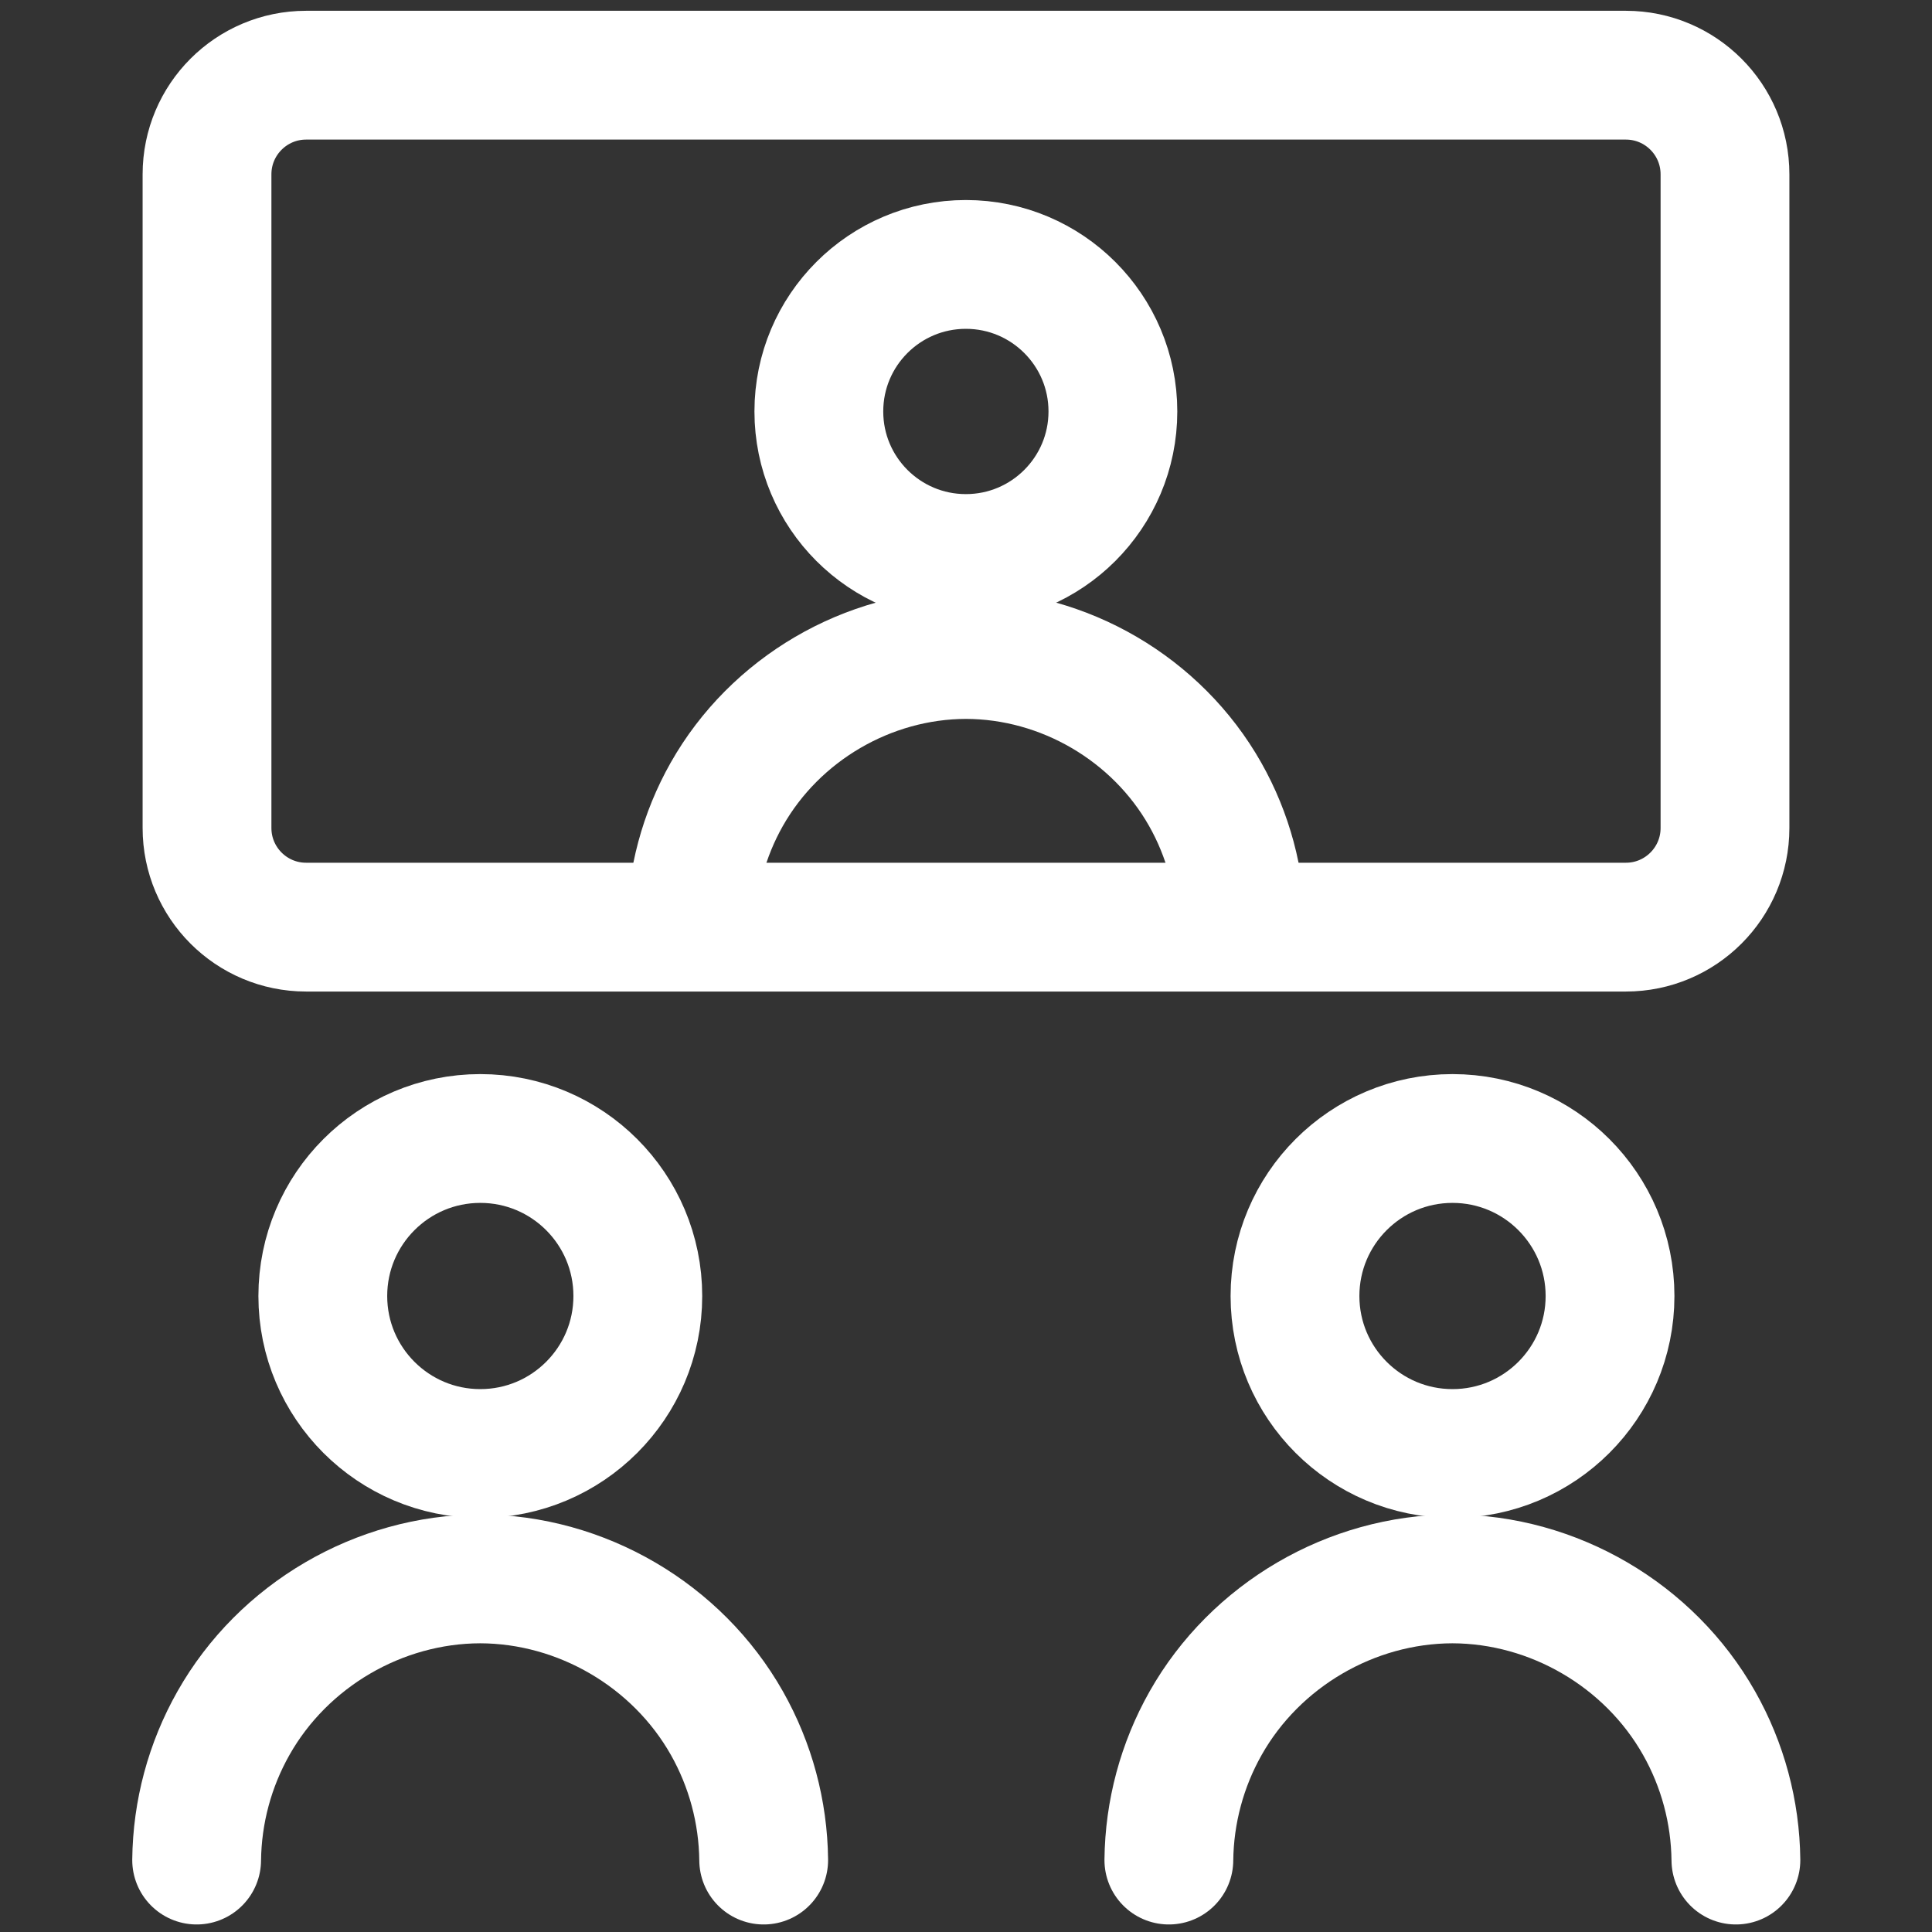
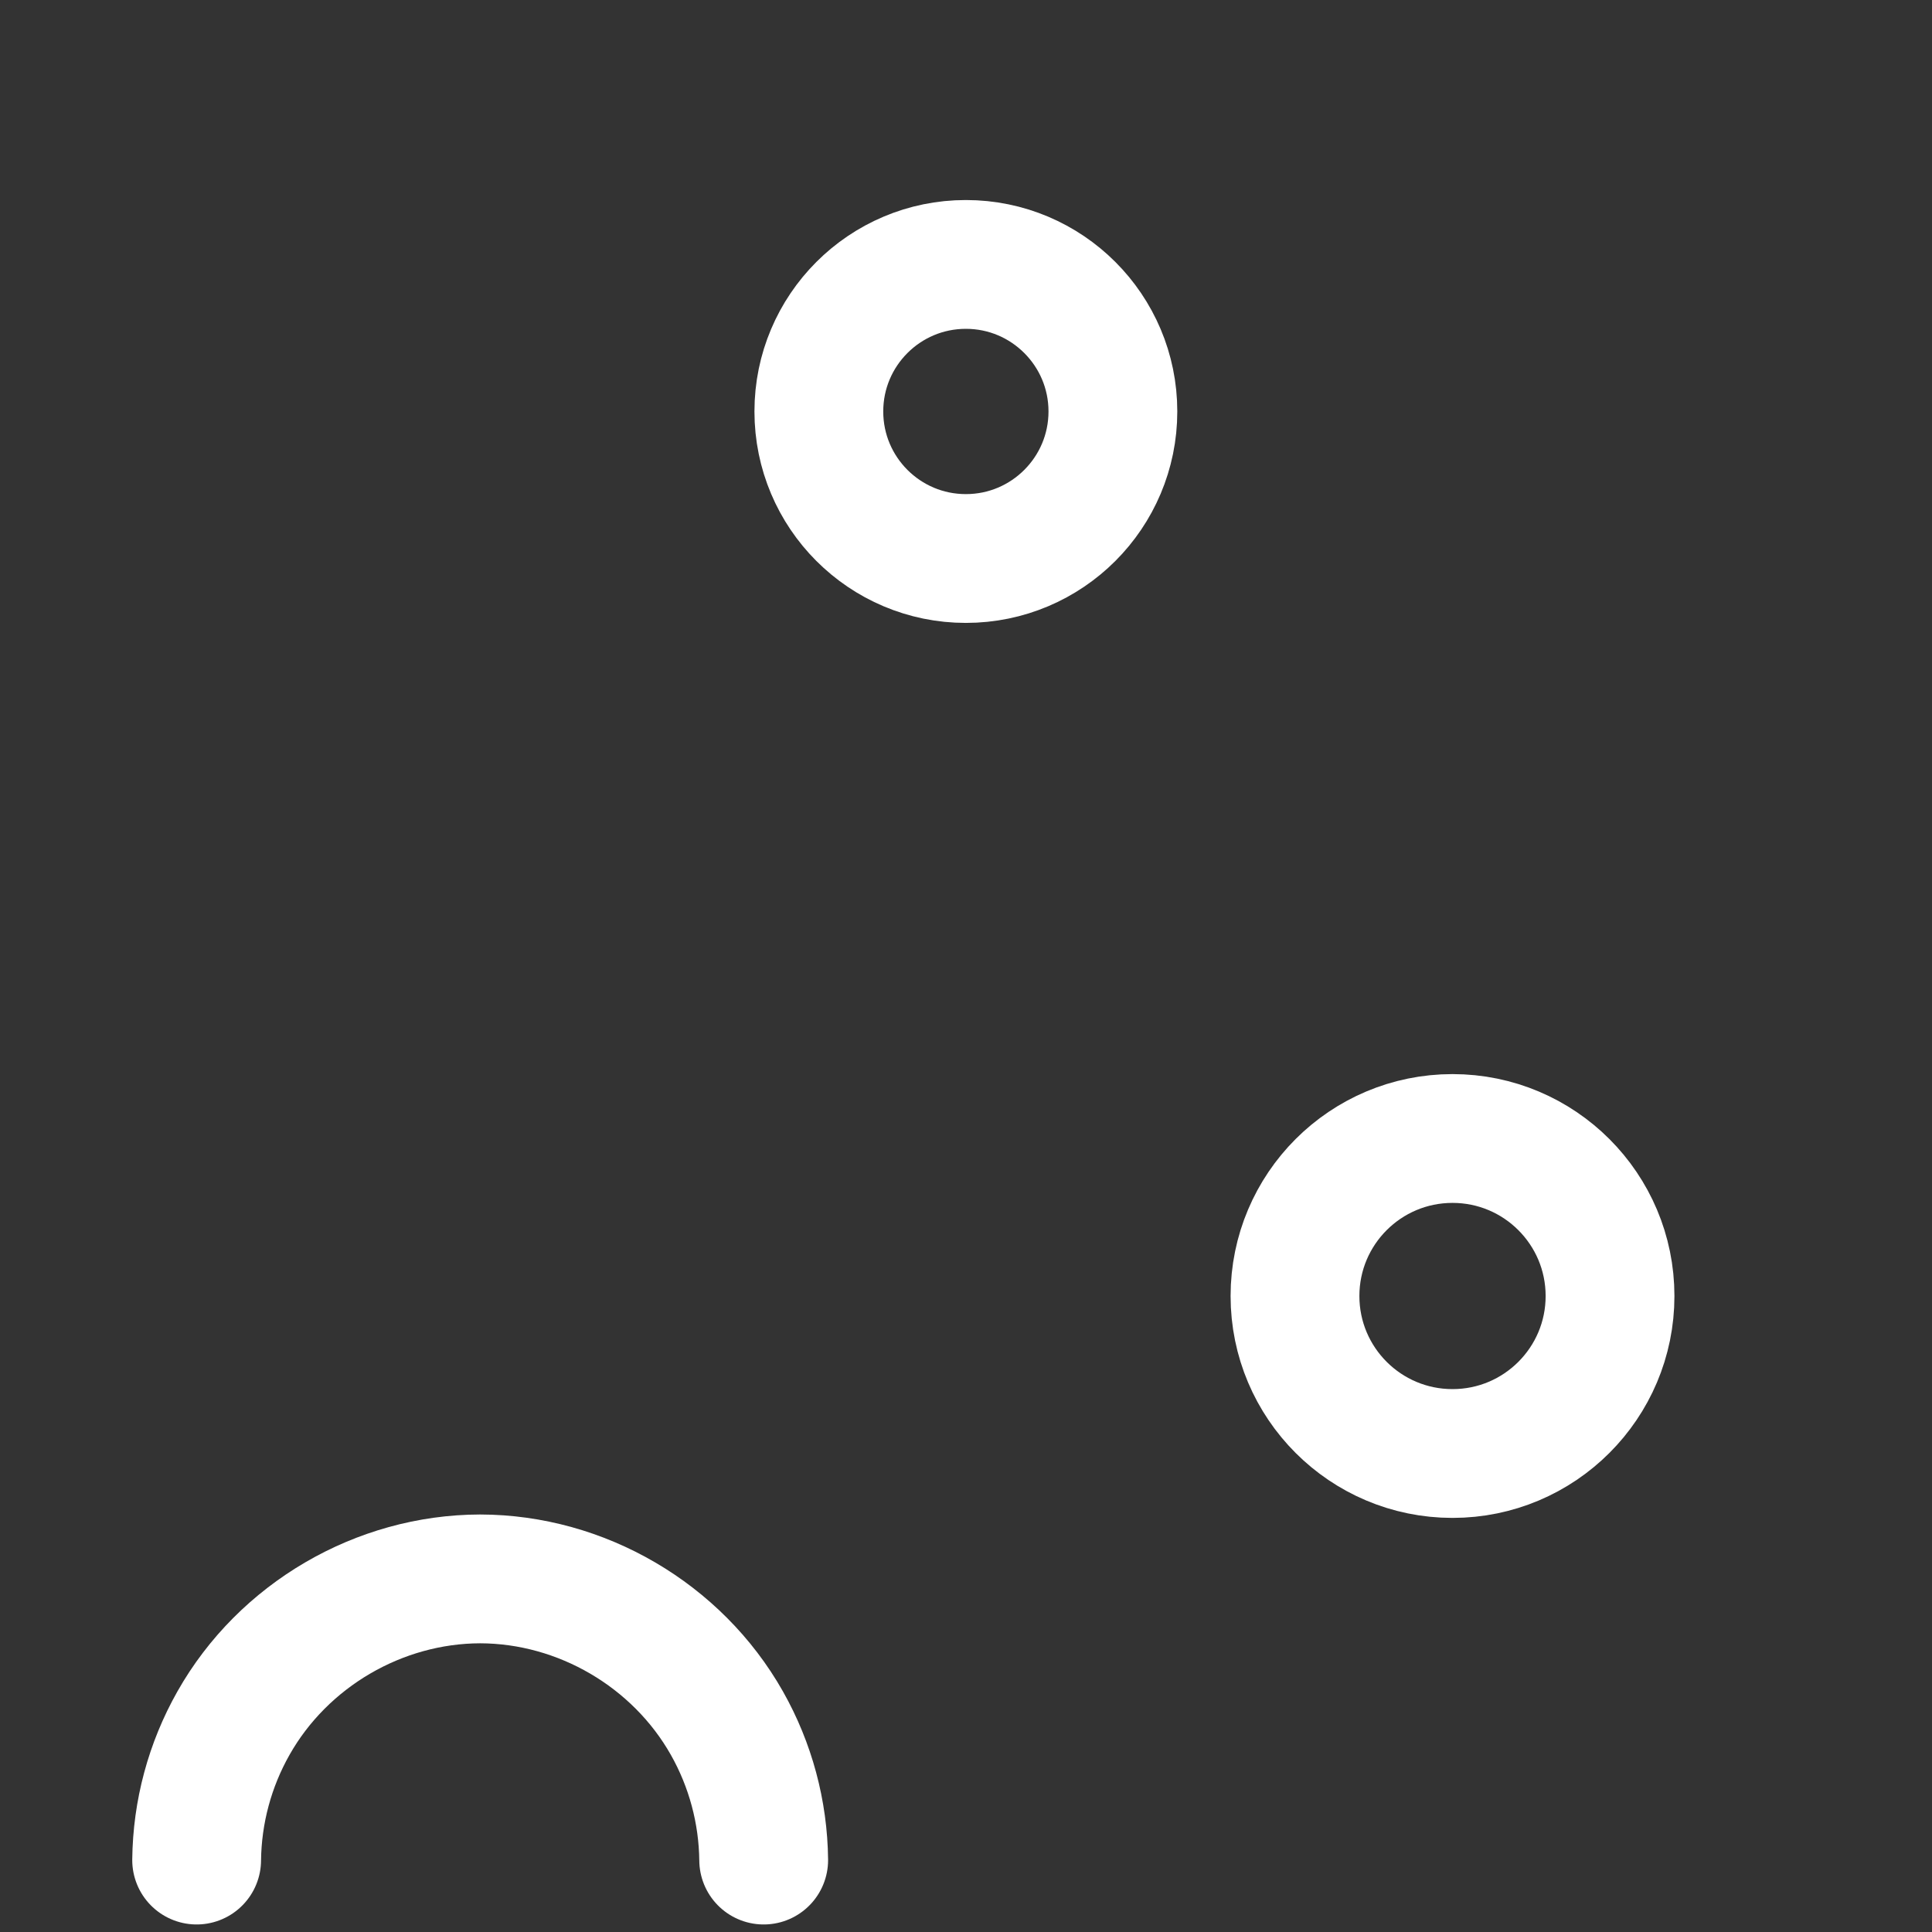
<svg xmlns="http://www.w3.org/2000/svg" width="60" height="60" viewBox="0 0 60 60" fill="none">
  <rect x="0" y="0" width="60" height="60" fill="#333333" stroke="none" />
-   <path d="M14.916 45.14C17.618 45.14 19.808 42.95 19.808 40.249C19.808 37.547 17.618 35.357 14.916 35.357C12.215 35.357 10.025 37.547 10.025 40.249C10.025 42.95 12.215 45.14 14.916 45.14Z" stroke="white" stroke-width="4" stroke-linecap="round" stroke-linejoin="round" />
  <path d="M6.107 57.766C6.123 56.274 6.516 54.811 7.251 53.513C8.798 50.778 11.77 49.041 14.912 49.034C18.054 49.041 21.026 50.778 22.574 53.513C23.308 54.811 23.701 56.274 23.717 57.766" stroke="white" stroke-width="4" stroke-linecap="round" stroke-linejoin="round" />
  <path d="M45.109 45.14C47.811 45.14 50.001 42.95 50.001 40.249C50.001 37.547 47.811 35.357 45.109 35.357C42.407 35.357 40.217 37.547 40.217 40.249C40.217 42.95 42.407 45.14 45.109 45.14Z" stroke="white" stroke-width="4" stroke-linecap="round" stroke-linejoin="round" />
-   <path d="M36.3 57.766C36.316 56.274 36.709 54.811 37.443 53.513C38.99 50.778 41.962 49.041 45.105 49.034C48.247 49.041 51.219 50.778 52.766 53.513C53.501 54.811 53.894 56.274 53.91 57.766" stroke="white" stroke-width="4" stroke-linecap="round" stroke-linejoin="round" />
  <path d="M29.996 17.345C32.517 17.345 34.562 15.3 34.562 12.778C34.562 10.257 32.517 8.212 29.996 8.212C27.474 8.212 25.43 10.257 25.43 12.778C25.43 15.3 27.474 17.345 29.996 17.345Z" stroke="white" stroke-width="4" stroke-linecap="round" stroke-linejoin="round" />
-   <path d="M21.462 28.793C21.477 27.346 21.858 25.928 22.57 24.669C24.071 22.017 26.953 20.332 29.999 20.326C33.046 20.332 35.928 22.017 37.428 24.669C38.14 25.928 38.521 27.346 38.536 28.793" stroke="white" stroke-width="4" stroke-linecap="round" stroke-linejoin="round" />
-   <path d="M50.493 2.335H9.507C7.807 2.335 6.429 3.714 6.429 5.414V25.714C6.429 27.414 7.807 28.793 9.507 28.793H50.493C52.193 28.793 53.571 27.414 53.571 25.714V5.414C53.571 3.714 52.193 2.335 50.493 2.335Z" stroke="white" stroke-width="4" stroke-linecap="round" stroke-linejoin="round" />
</svg>